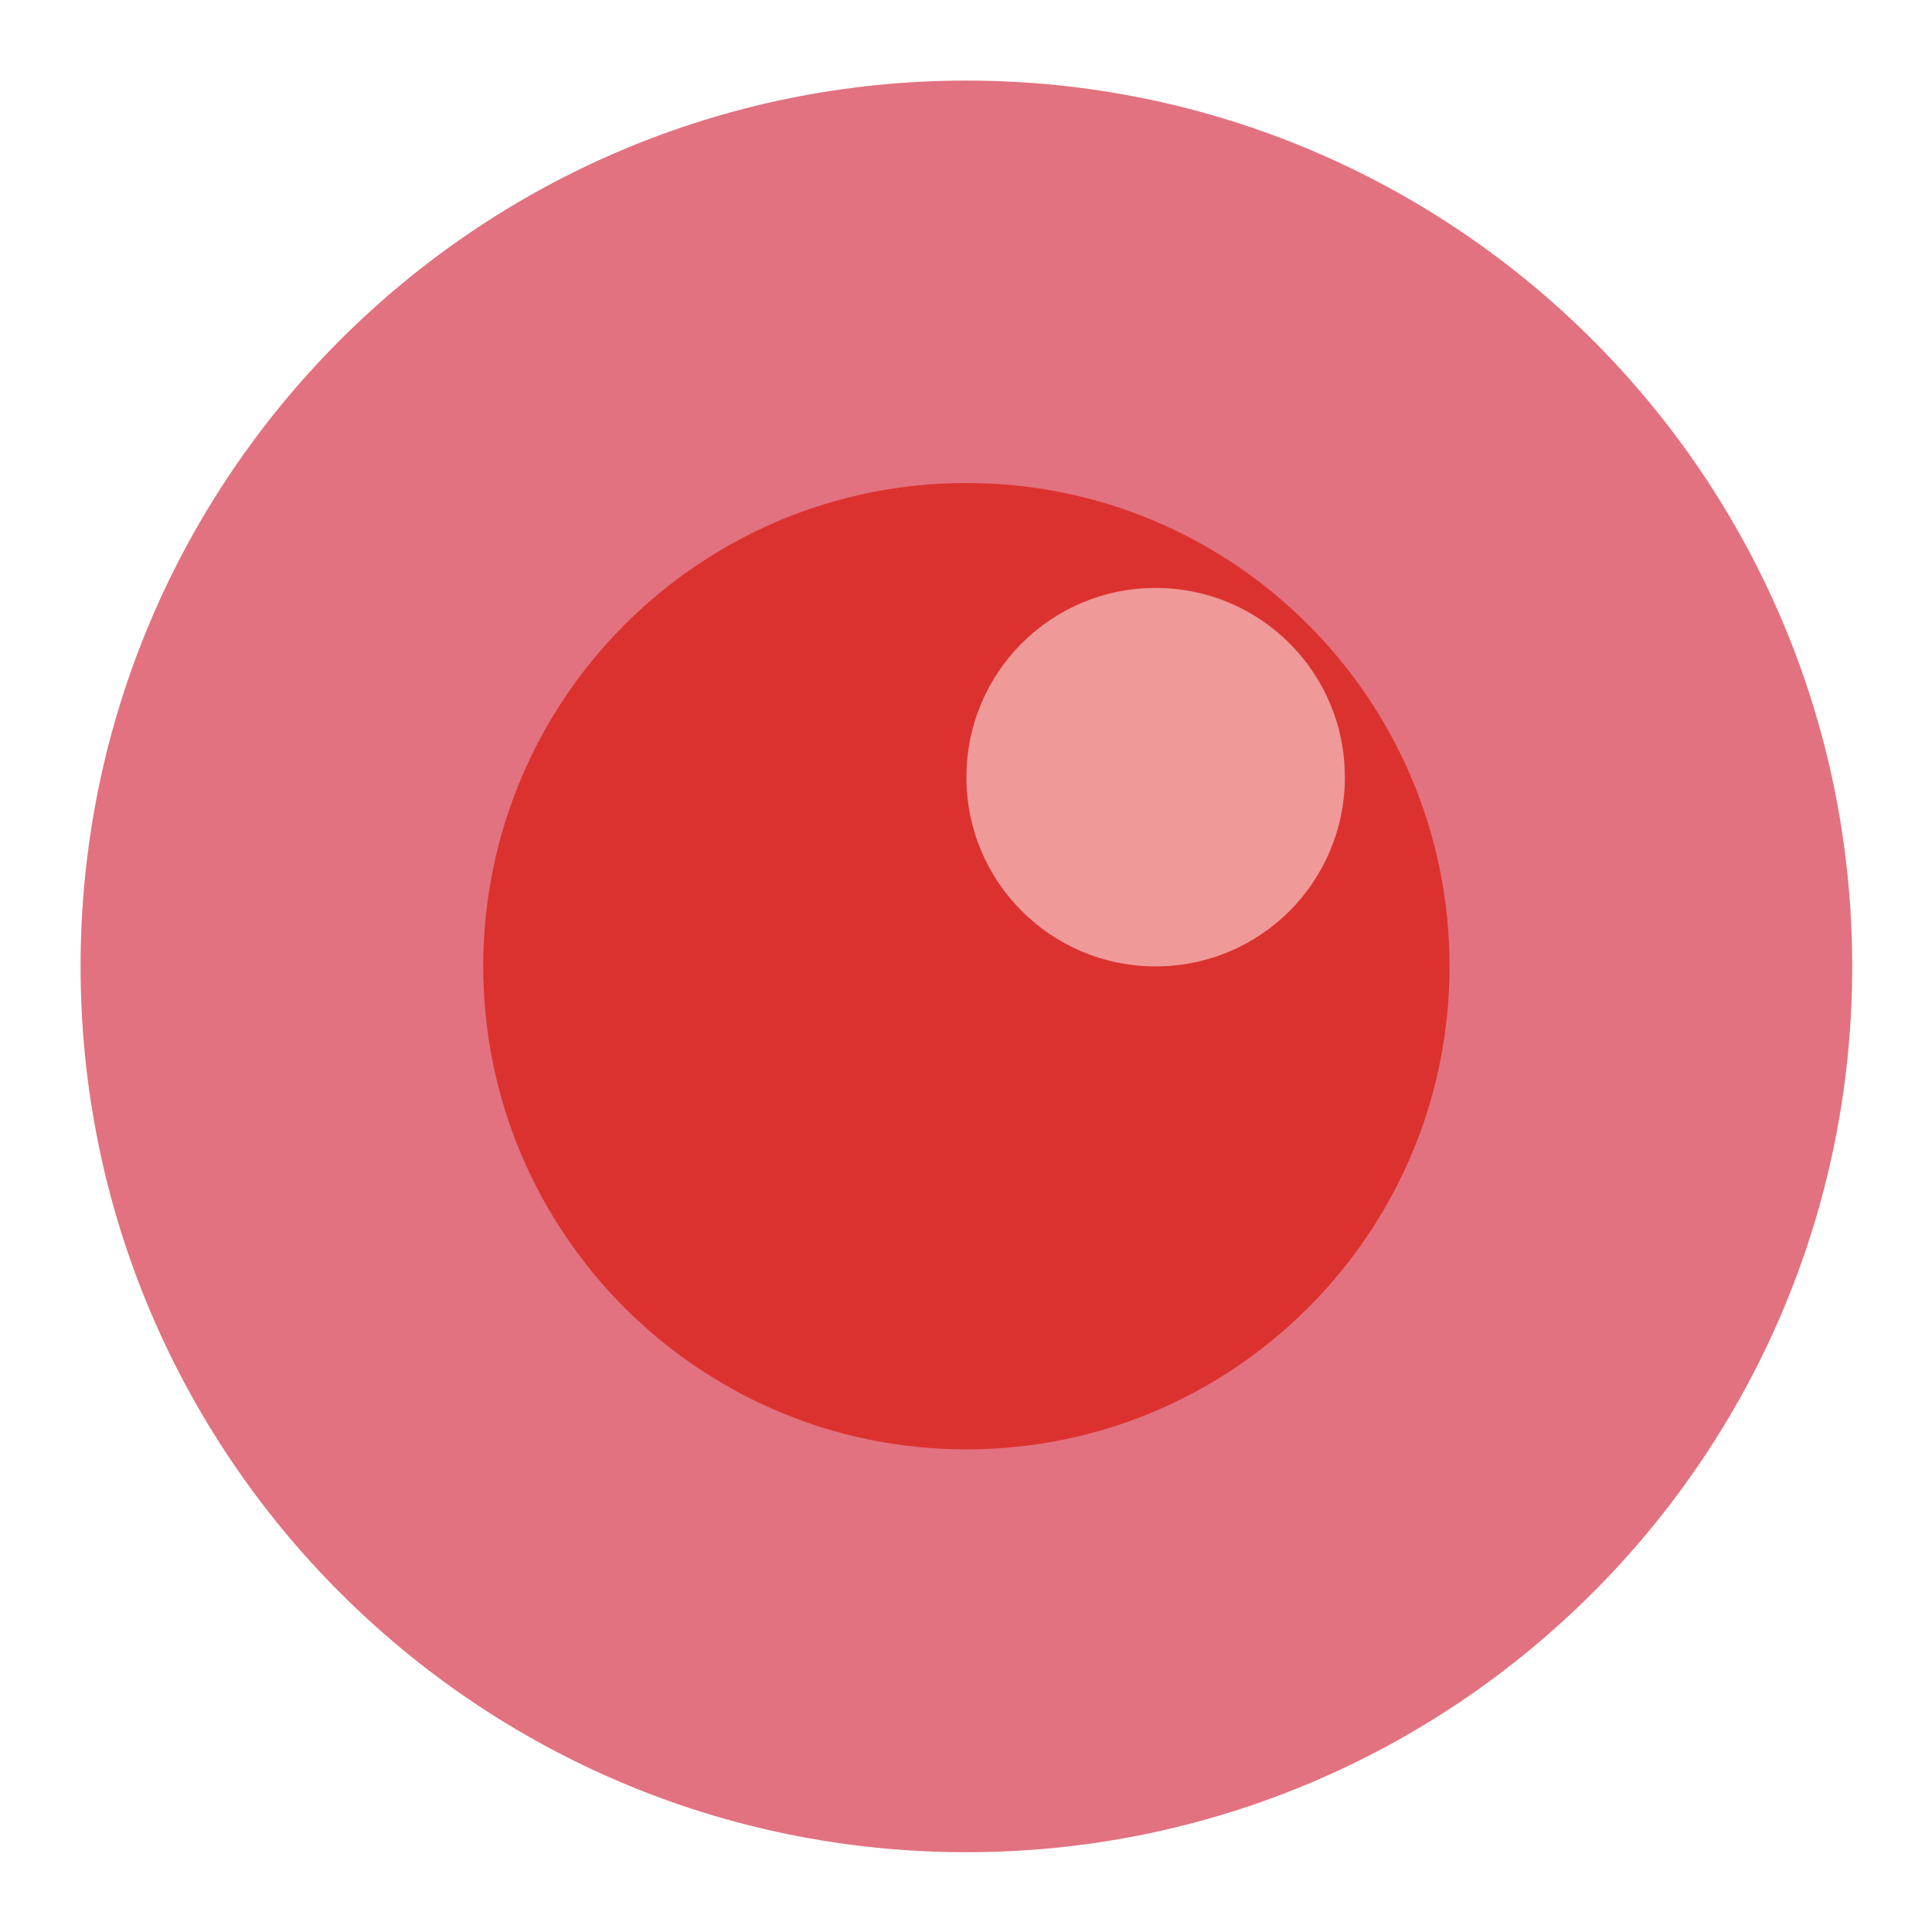
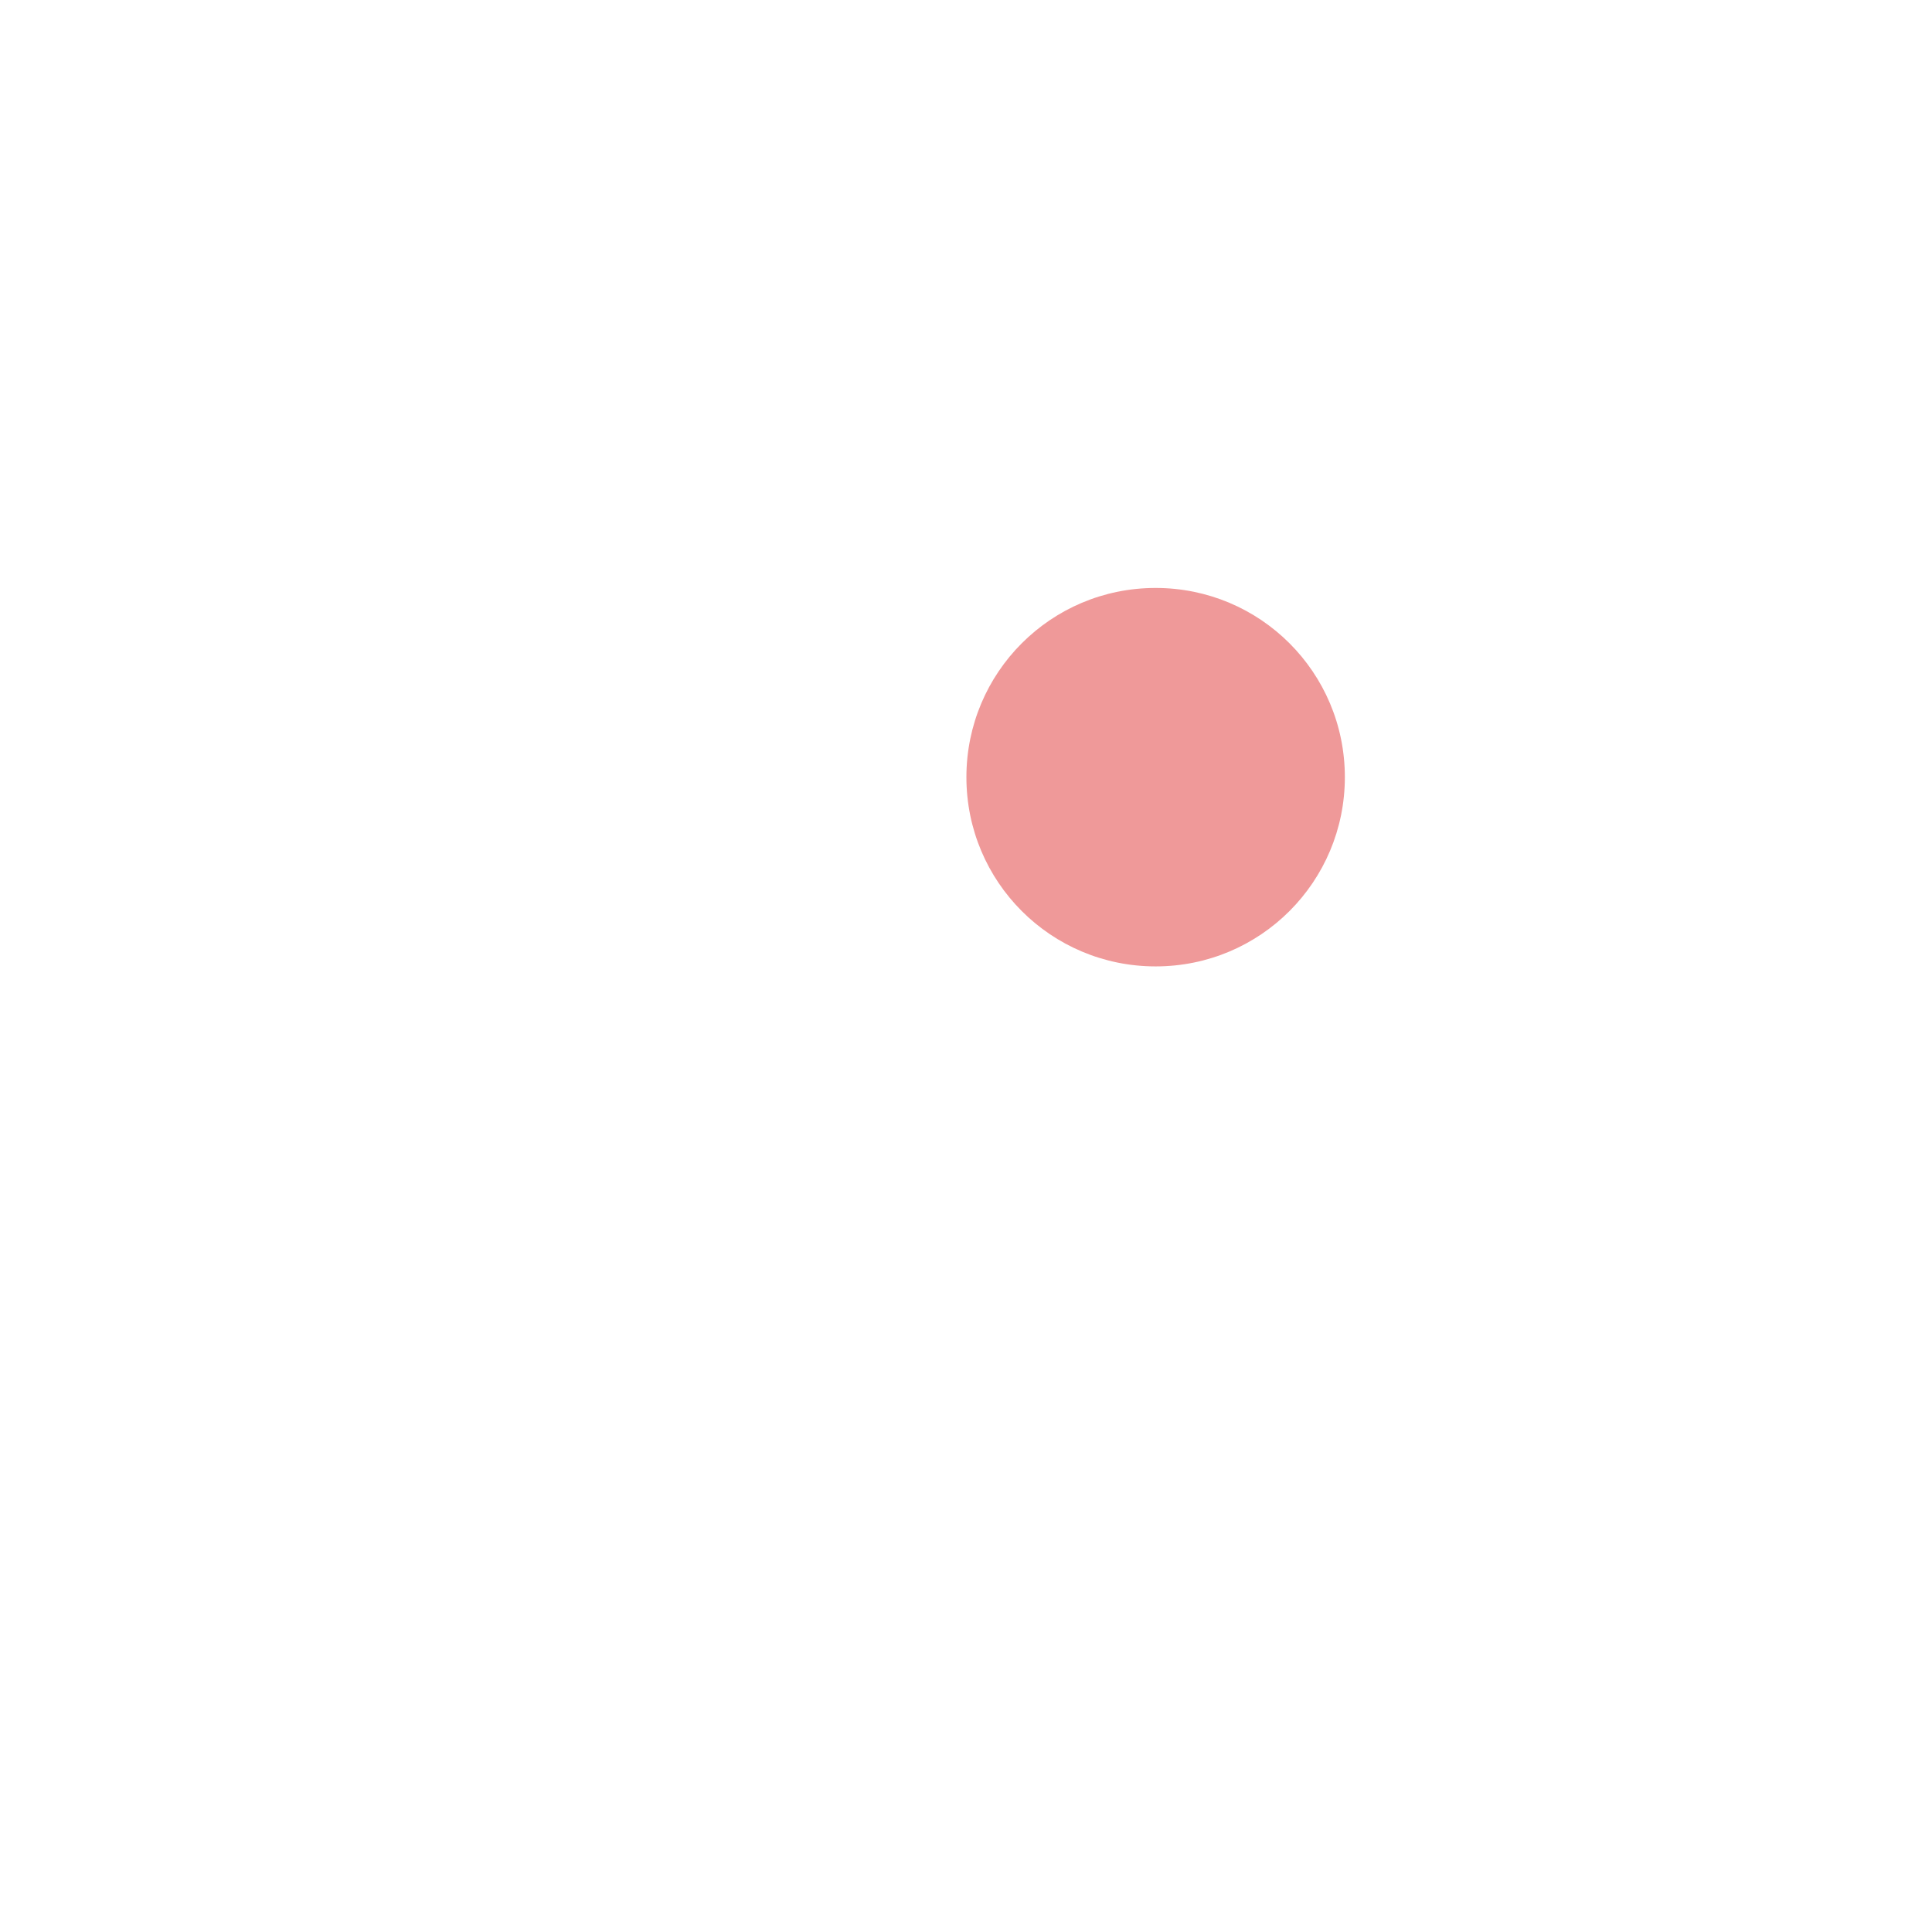
<svg xmlns="http://www.w3.org/2000/svg" viewBox="0 0 24 24">
  <g transform="matrix(1.048,0,0,1.048,-0.571,-0.571)">
-     <path d="m 22.5 12 c 0 5.797 -4.702 10.5 -10.5 10.5 -5.797 0 -10.5 -4.702 -10.5 -10.5 0 -5.797 4.702 -10.5 10.5 -10.5 c 5.797 0 10.5 4.702 10.5 10.5 m 0 0" style="fill:#e2727f;fill-opacity:1;stroke:none;fill-rule:nonzero" />
-     <path d="m 17.727 12 c 0 3.16 -2.564 5.725 -5.727 5.725 -3.164 0 -5.727 -2.565 -5.727 -5.725 0 -3.165 2.564 -5.73 5.727 -5.73 3.164 0 5.727 2.565 5.727 5.73 m 0 0" style="fill:#dc322f;fill-opacity:1;stroke:none;fill-rule:nonzero" />
+     <path d="m 17.727 12 m 0 0" style="fill:#dc322f;fill-opacity:1;stroke:none;fill-rule:nonzero" />
    <path d="m 16.486 9.757 c 0 1.239 -1 2.243 -2.243 2.243 c -1.239 0 -2.243 -1 -2.243 -2.243 c 0 -1.239 1 -2.243 2.243 -2.243 1.239 0 2.243 1 2.243 2.243 m 0 0" style="fill:#ef9999;fill-opacity:1;stroke:none;fill-rule:nonzero" />
  </g>
</svg>